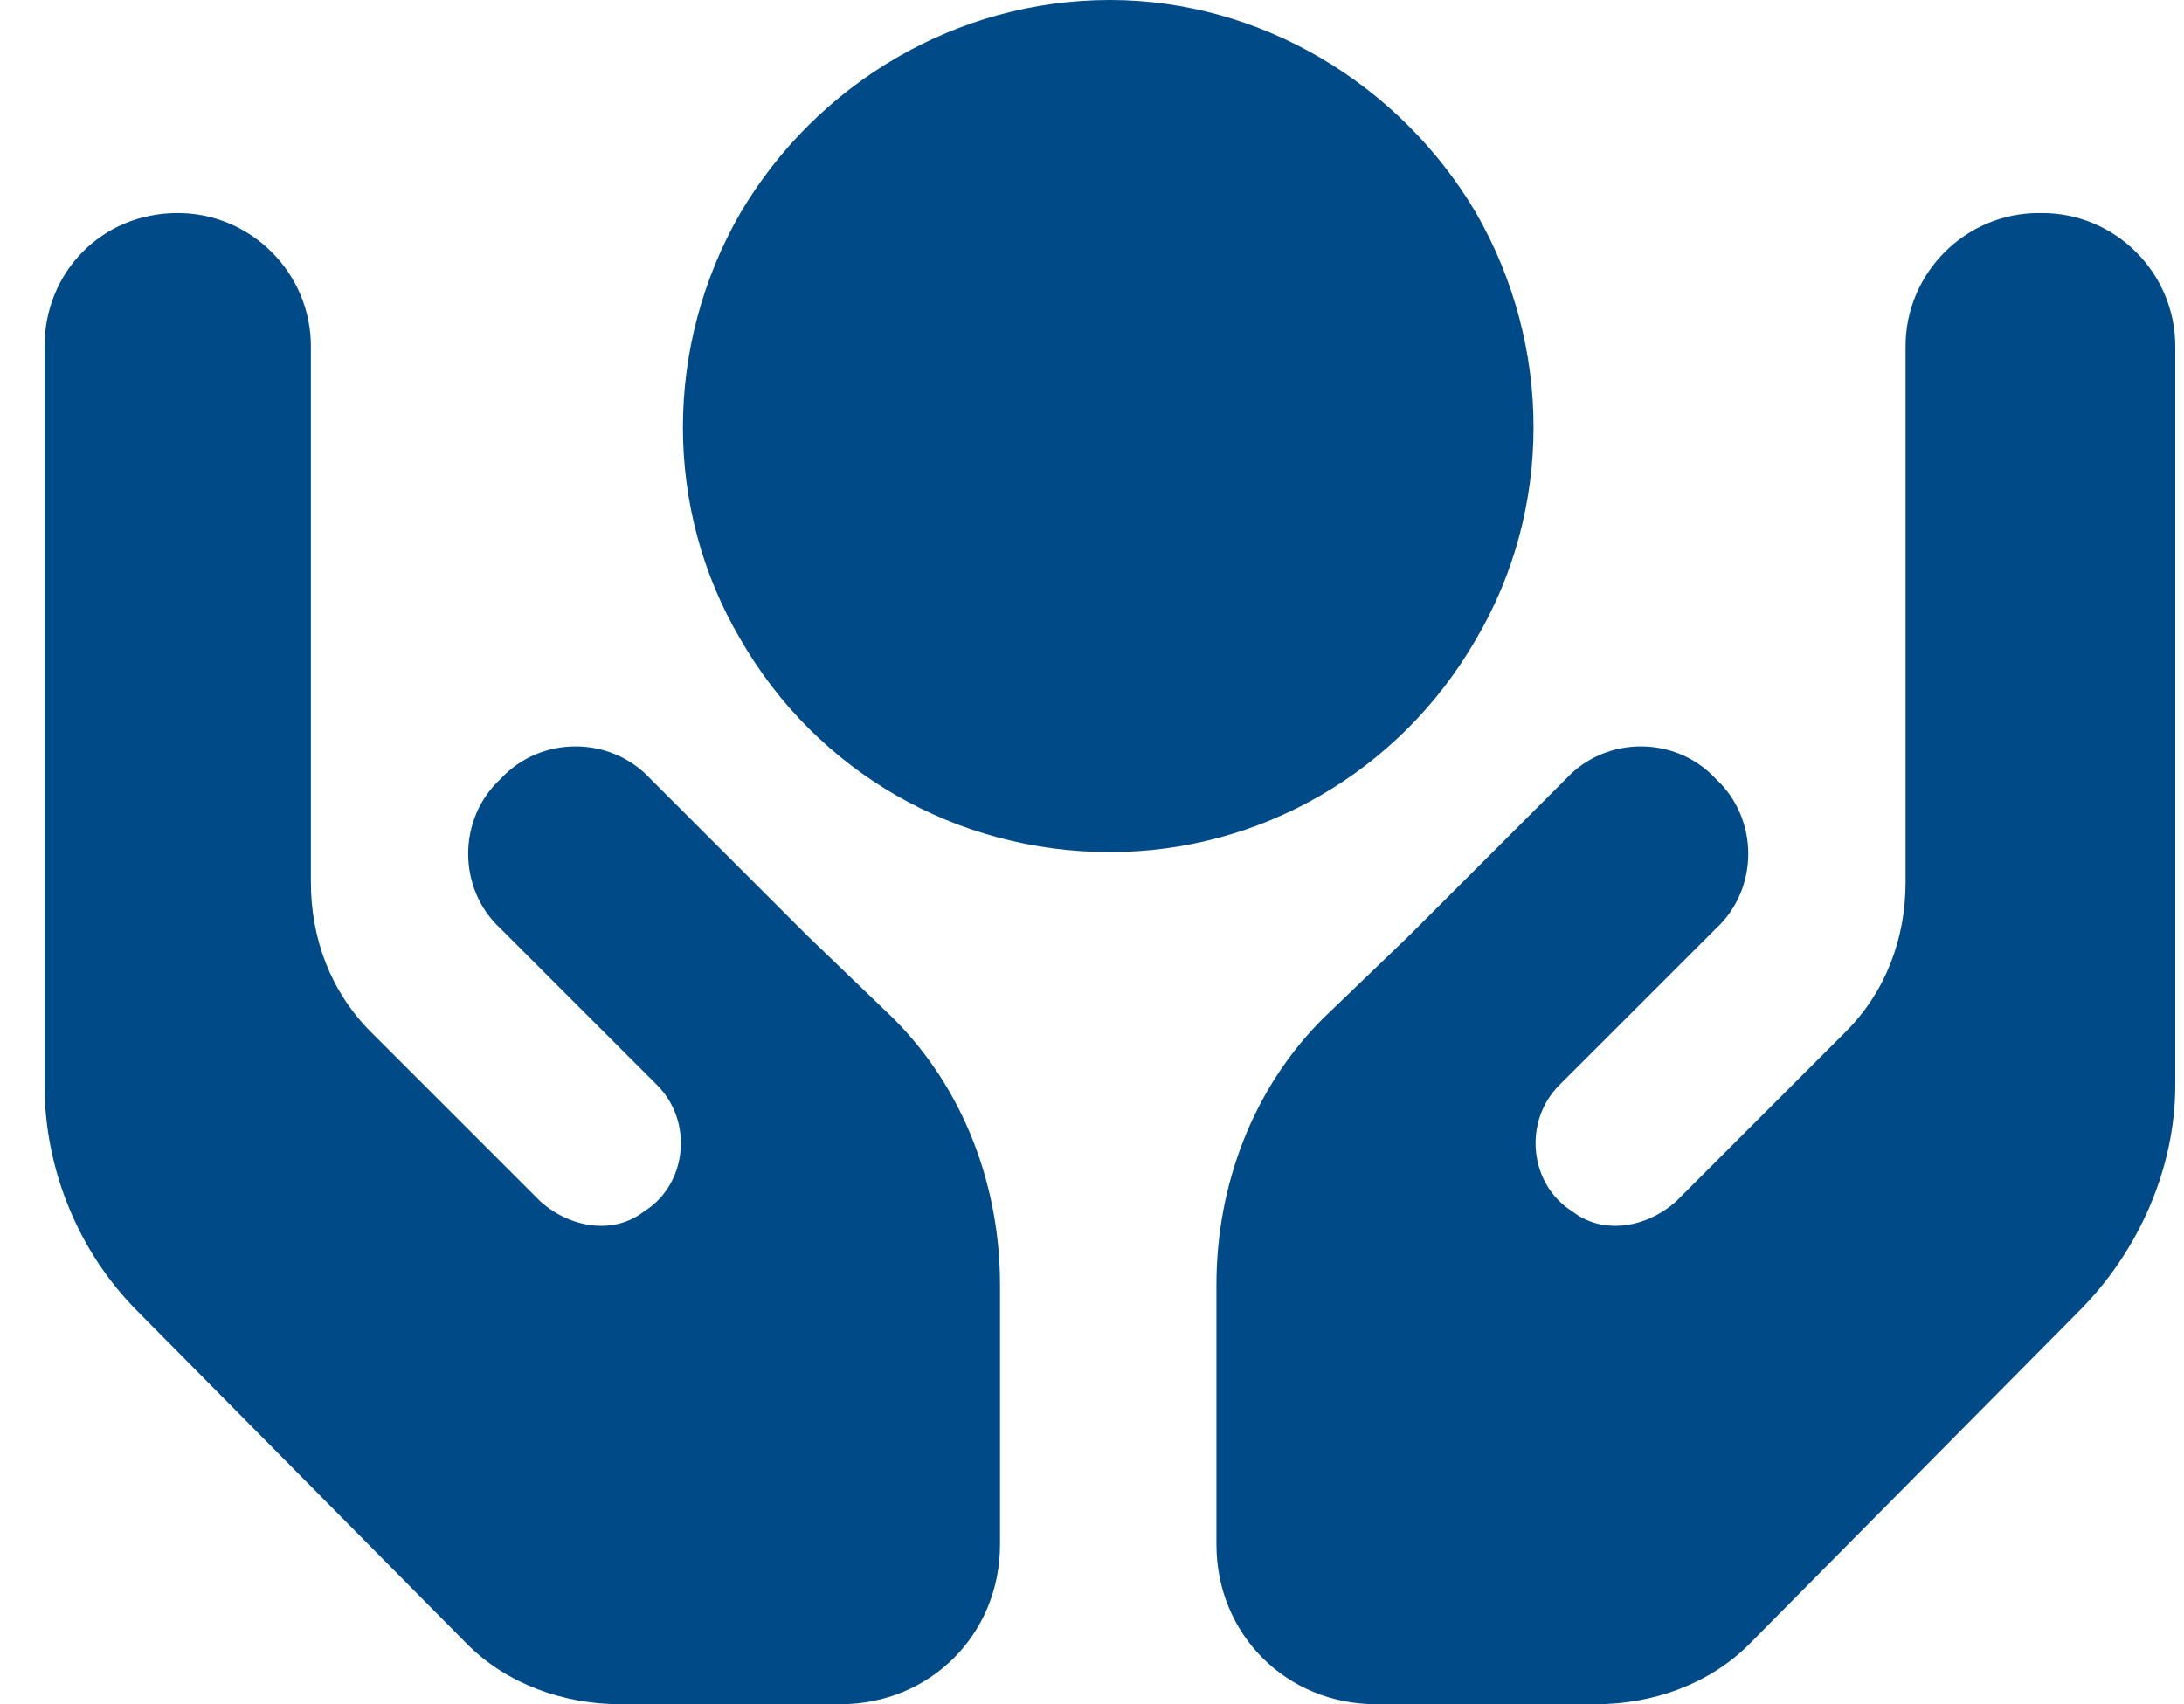
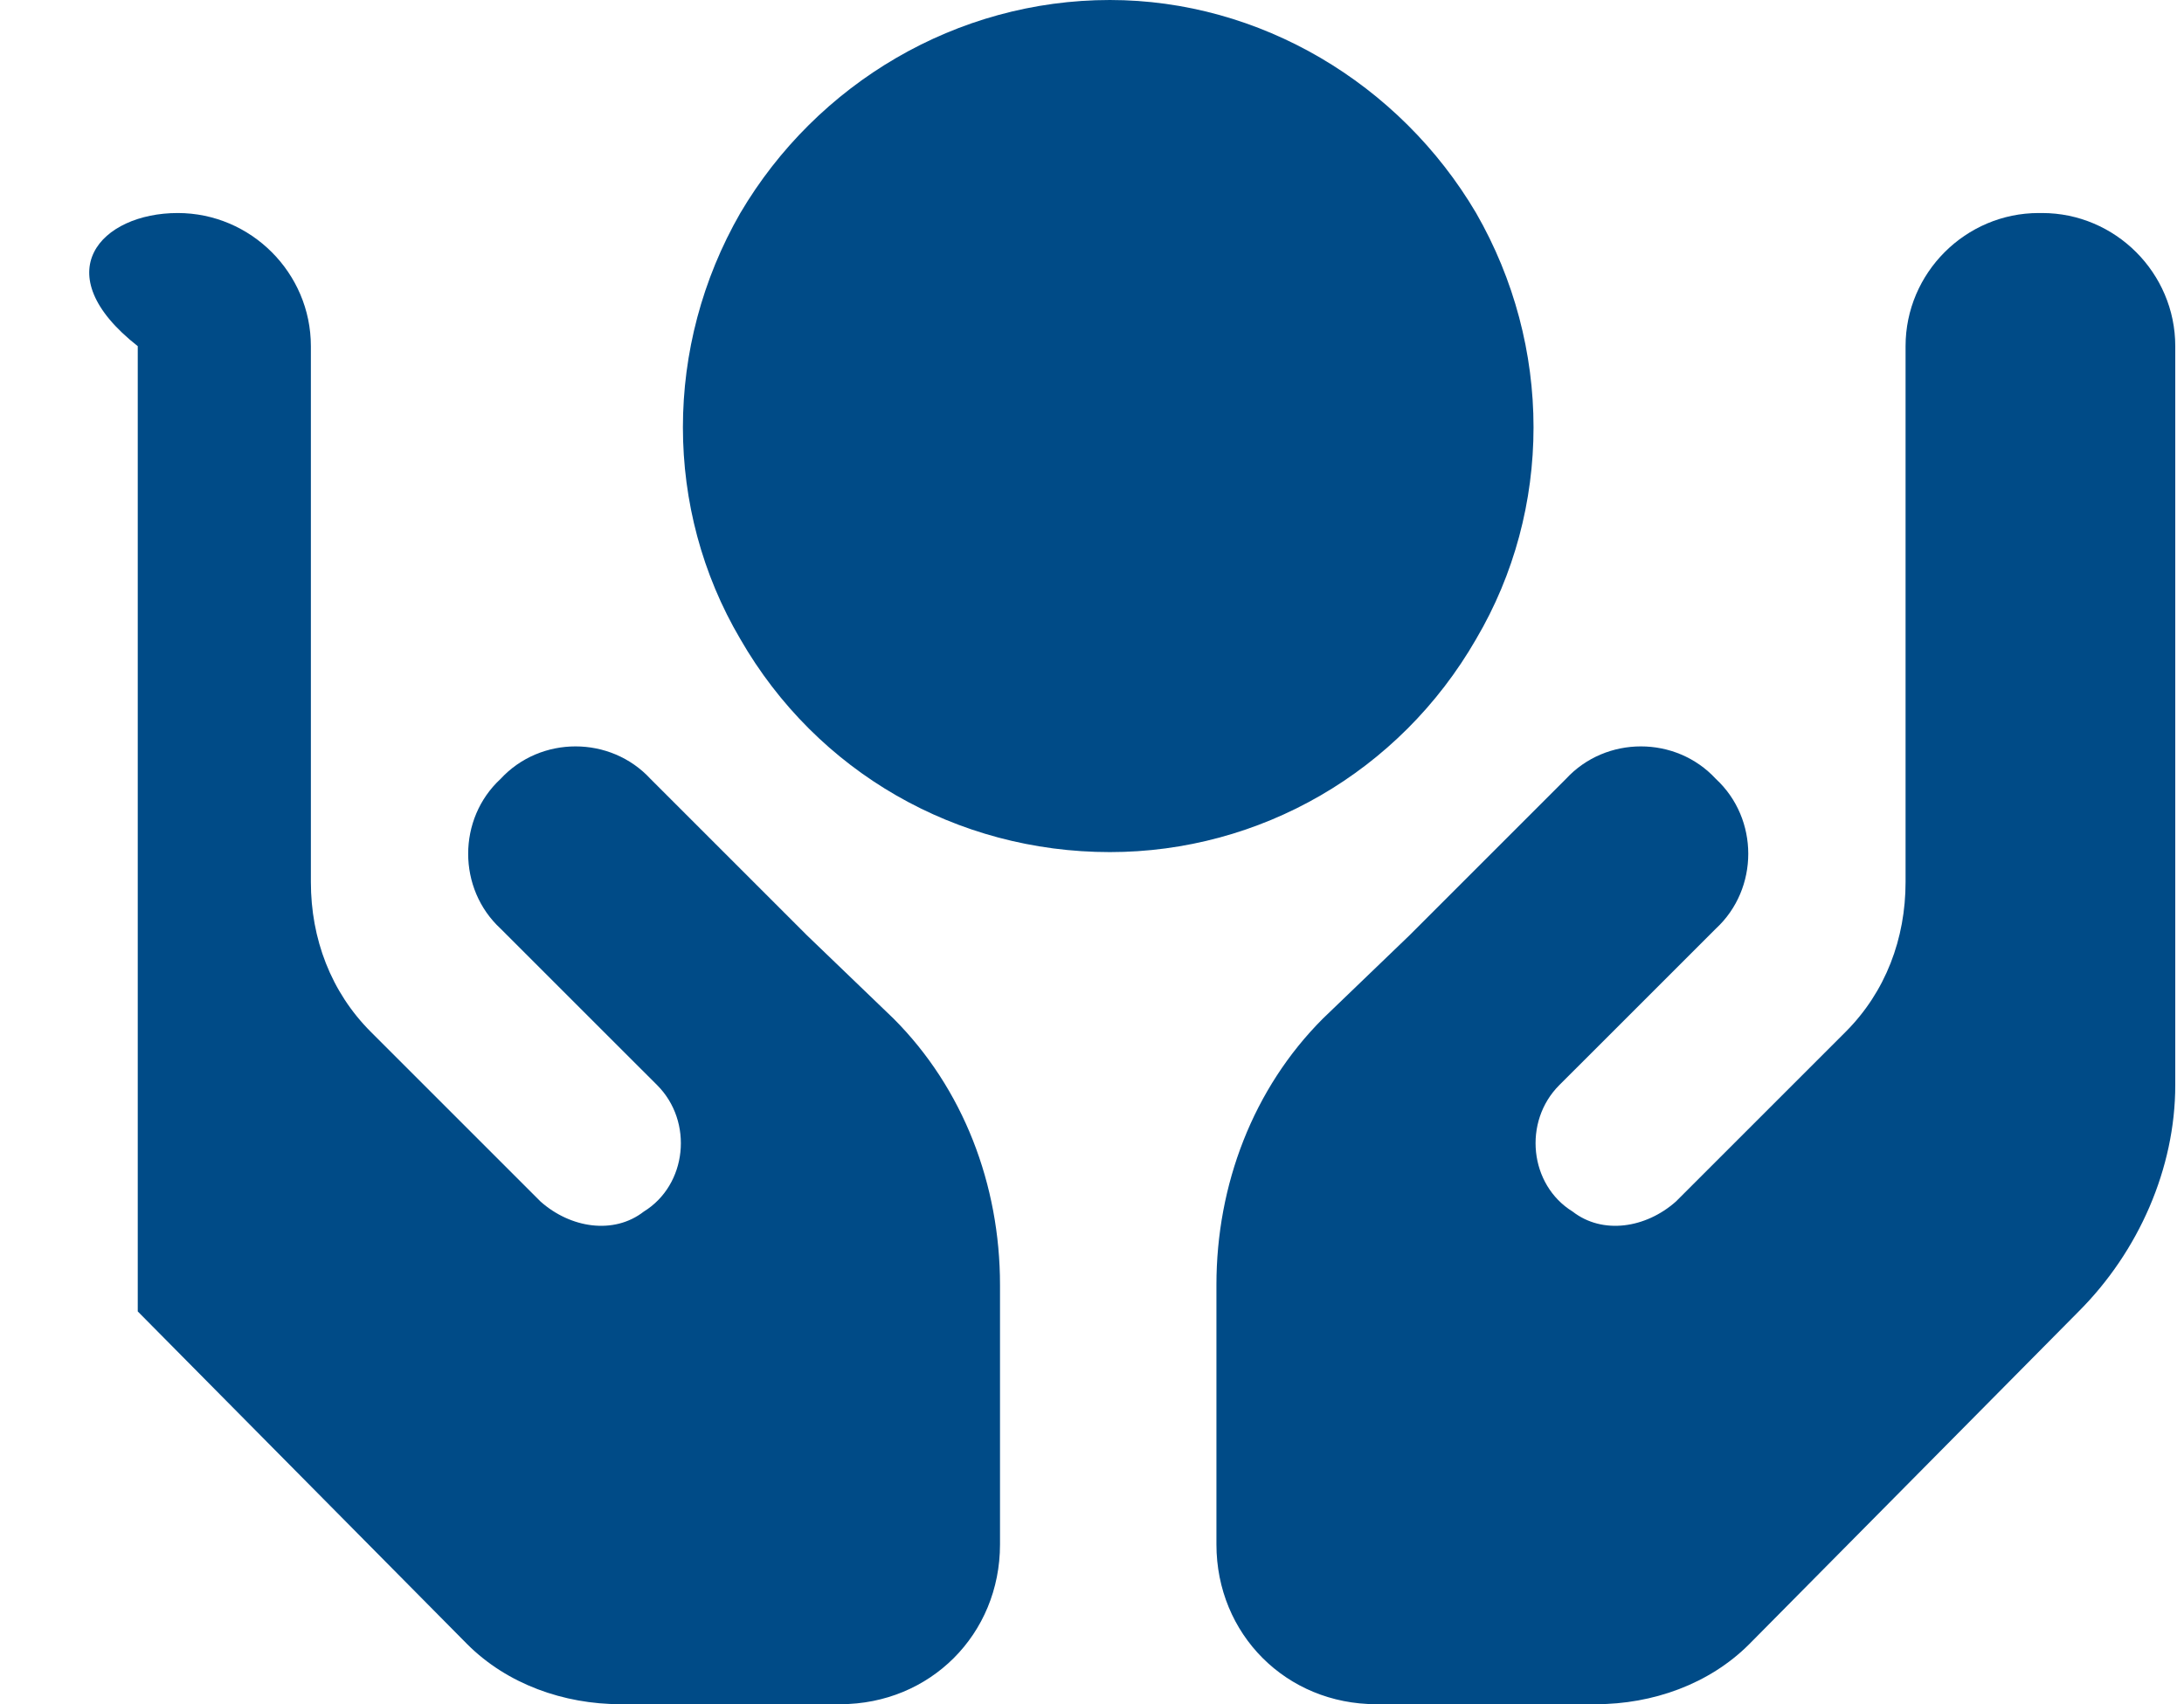
<svg xmlns="http://www.w3.org/2000/svg" width="41" height="32" viewBox="0 0 41 32" fill="none">
-   <path d="M20.836 0C23.648 0 26.273 1.562 27.711 4C29.148 6.5 29.148 9.562 27.711 12C26.273 14.5 23.648 16 20.836 16C17.961 16 15.336 14.5 13.898 12C12.461 9.562 12.461 6.5 13.898 4C15.336 1.562 17.961 0 20.836 0ZM3.336 4C4.711 4 5.836 5.125 5.836 6.5V9V14V16.562C5.836 17.625 6.211 18.625 6.961 19.375L10.148 22.562C10.711 23.062 11.523 23.188 12.086 22.75C12.898 22.25 13.023 21.062 12.336 20.375L11.398 19.438L9.398 17.438C8.586 16.688 8.586 15.375 9.398 14.625C10.148 13.812 11.461 13.812 12.211 14.625L14.211 16.625L15.148 17.562L16.773 19.125C18.086 20.438 18.773 22.25 18.773 24.125V29C18.773 30.688 17.461 32 15.773 32H11.648C10.586 32 9.523 31.625 8.773 30.875L2.586 24.625C1.461 23.5 0.836 21.938 0.836 20.375V14V10V6.5C0.836 5.125 1.898 4 3.336 4ZM38.336 4C39.711 4 40.836 5.125 40.836 6.5V10V14V20.375C40.836 21.938 40.148 23.5 39.023 24.625L32.836 30.875C32.086 31.625 31.023 32 29.961 32H25.836C24.148 32 22.836 30.688 22.836 29V24.125C22.836 22.25 23.523 20.438 24.836 19.125L26.461 17.562L27.398 16.625L29.398 14.625C30.148 13.812 31.461 13.812 32.211 14.625C33.023 15.375 33.023 16.688 32.211 17.438L30.211 19.438L29.273 20.375C28.586 21.062 28.711 22.25 29.523 22.75C30.086 23.188 30.898 23.062 31.461 22.562L34.648 19.375C35.398 18.625 35.773 17.625 35.773 16.562V14V9V6.5C35.773 5.125 36.898 4 38.273 4H38.336Z" fill="#004B87" />
+   <path d="M20.836 0C23.648 0 26.273 1.562 27.711 4C29.148 6.5 29.148 9.562 27.711 12C26.273 14.5 23.648 16 20.836 16C17.961 16 15.336 14.5 13.898 12C12.461 9.562 12.461 6.5 13.898 4C15.336 1.562 17.961 0 20.836 0ZM3.336 4C4.711 4 5.836 5.125 5.836 6.5V9V14V16.562C5.836 17.625 6.211 18.625 6.961 19.375L10.148 22.562C10.711 23.062 11.523 23.188 12.086 22.75C12.898 22.25 13.023 21.062 12.336 20.375L11.398 19.438L9.398 17.438C8.586 16.688 8.586 15.375 9.398 14.625C10.148 13.812 11.461 13.812 12.211 14.625L14.211 16.625L15.148 17.562L16.773 19.125C18.086 20.438 18.773 22.25 18.773 24.125V29C18.773 30.688 17.461 32 15.773 32H11.648C10.586 32 9.523 31.625 8.773 30.875L2.586 24.625V14V10V6.5C0.836 5.125 1.898 4 3.336 4ZM38.336 4C39.711 4 40.836 5.125 40.836 6.5V10V14V20.375C40.836 21.938 40.148 23.5 39.023 24.625L32.836 30.875C32.086 31.625 31.023 32 29.961 32H25.836C24.148 32 22.836 30.688 22.836 29V24.125C22.836 22.25 23.523 20.438 24.836 19.125L26.461 17.562L27.398 16.625L29.398 14.625C30.148 13.812 31.461 13.812 32.211 14.625C33.023 15.375 33.023 16.688 32.211 17.438L30.211 19.438L29.273 20.375C28.586 21.062 28.711 22.25 29.523 22.75C30.086 23.188 30.898 23.062 31.461 22.562L34.648 19.375C35.398 18.625 35.773 17.625 35.773 16.562V14V9V6.5C35.773 5.125 36.898 4 38.273 4H38.336Z" fill="#004B87" />
</svg>